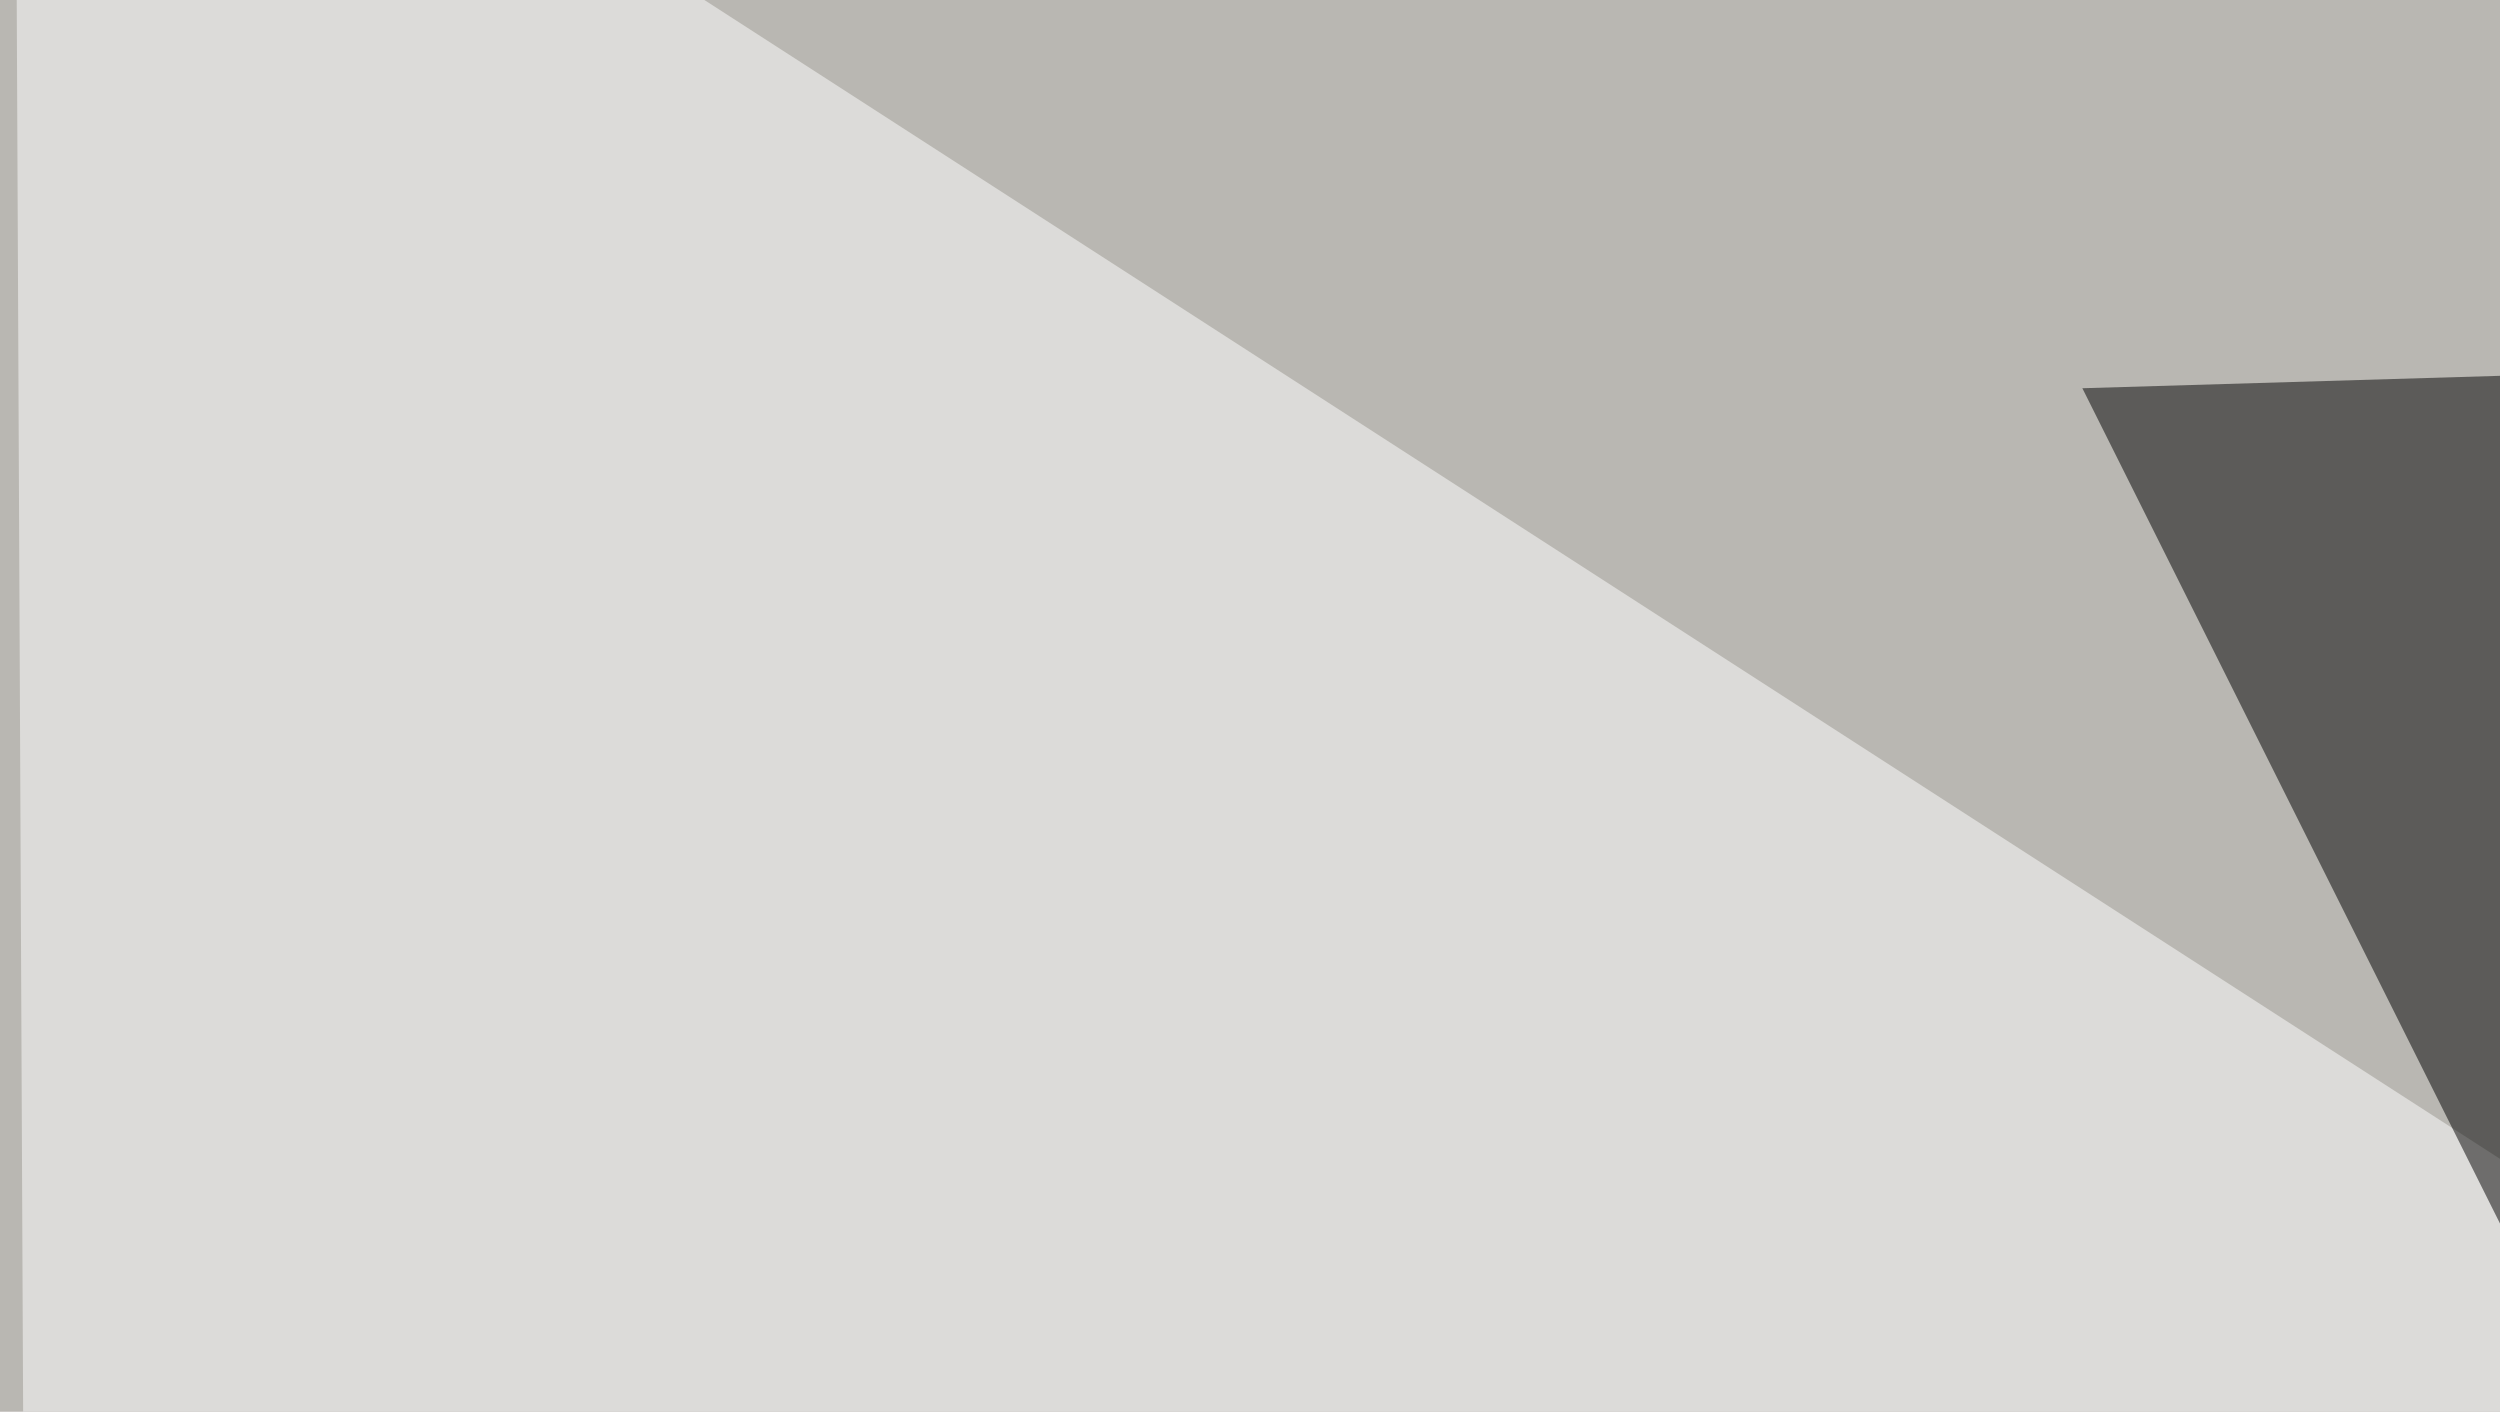
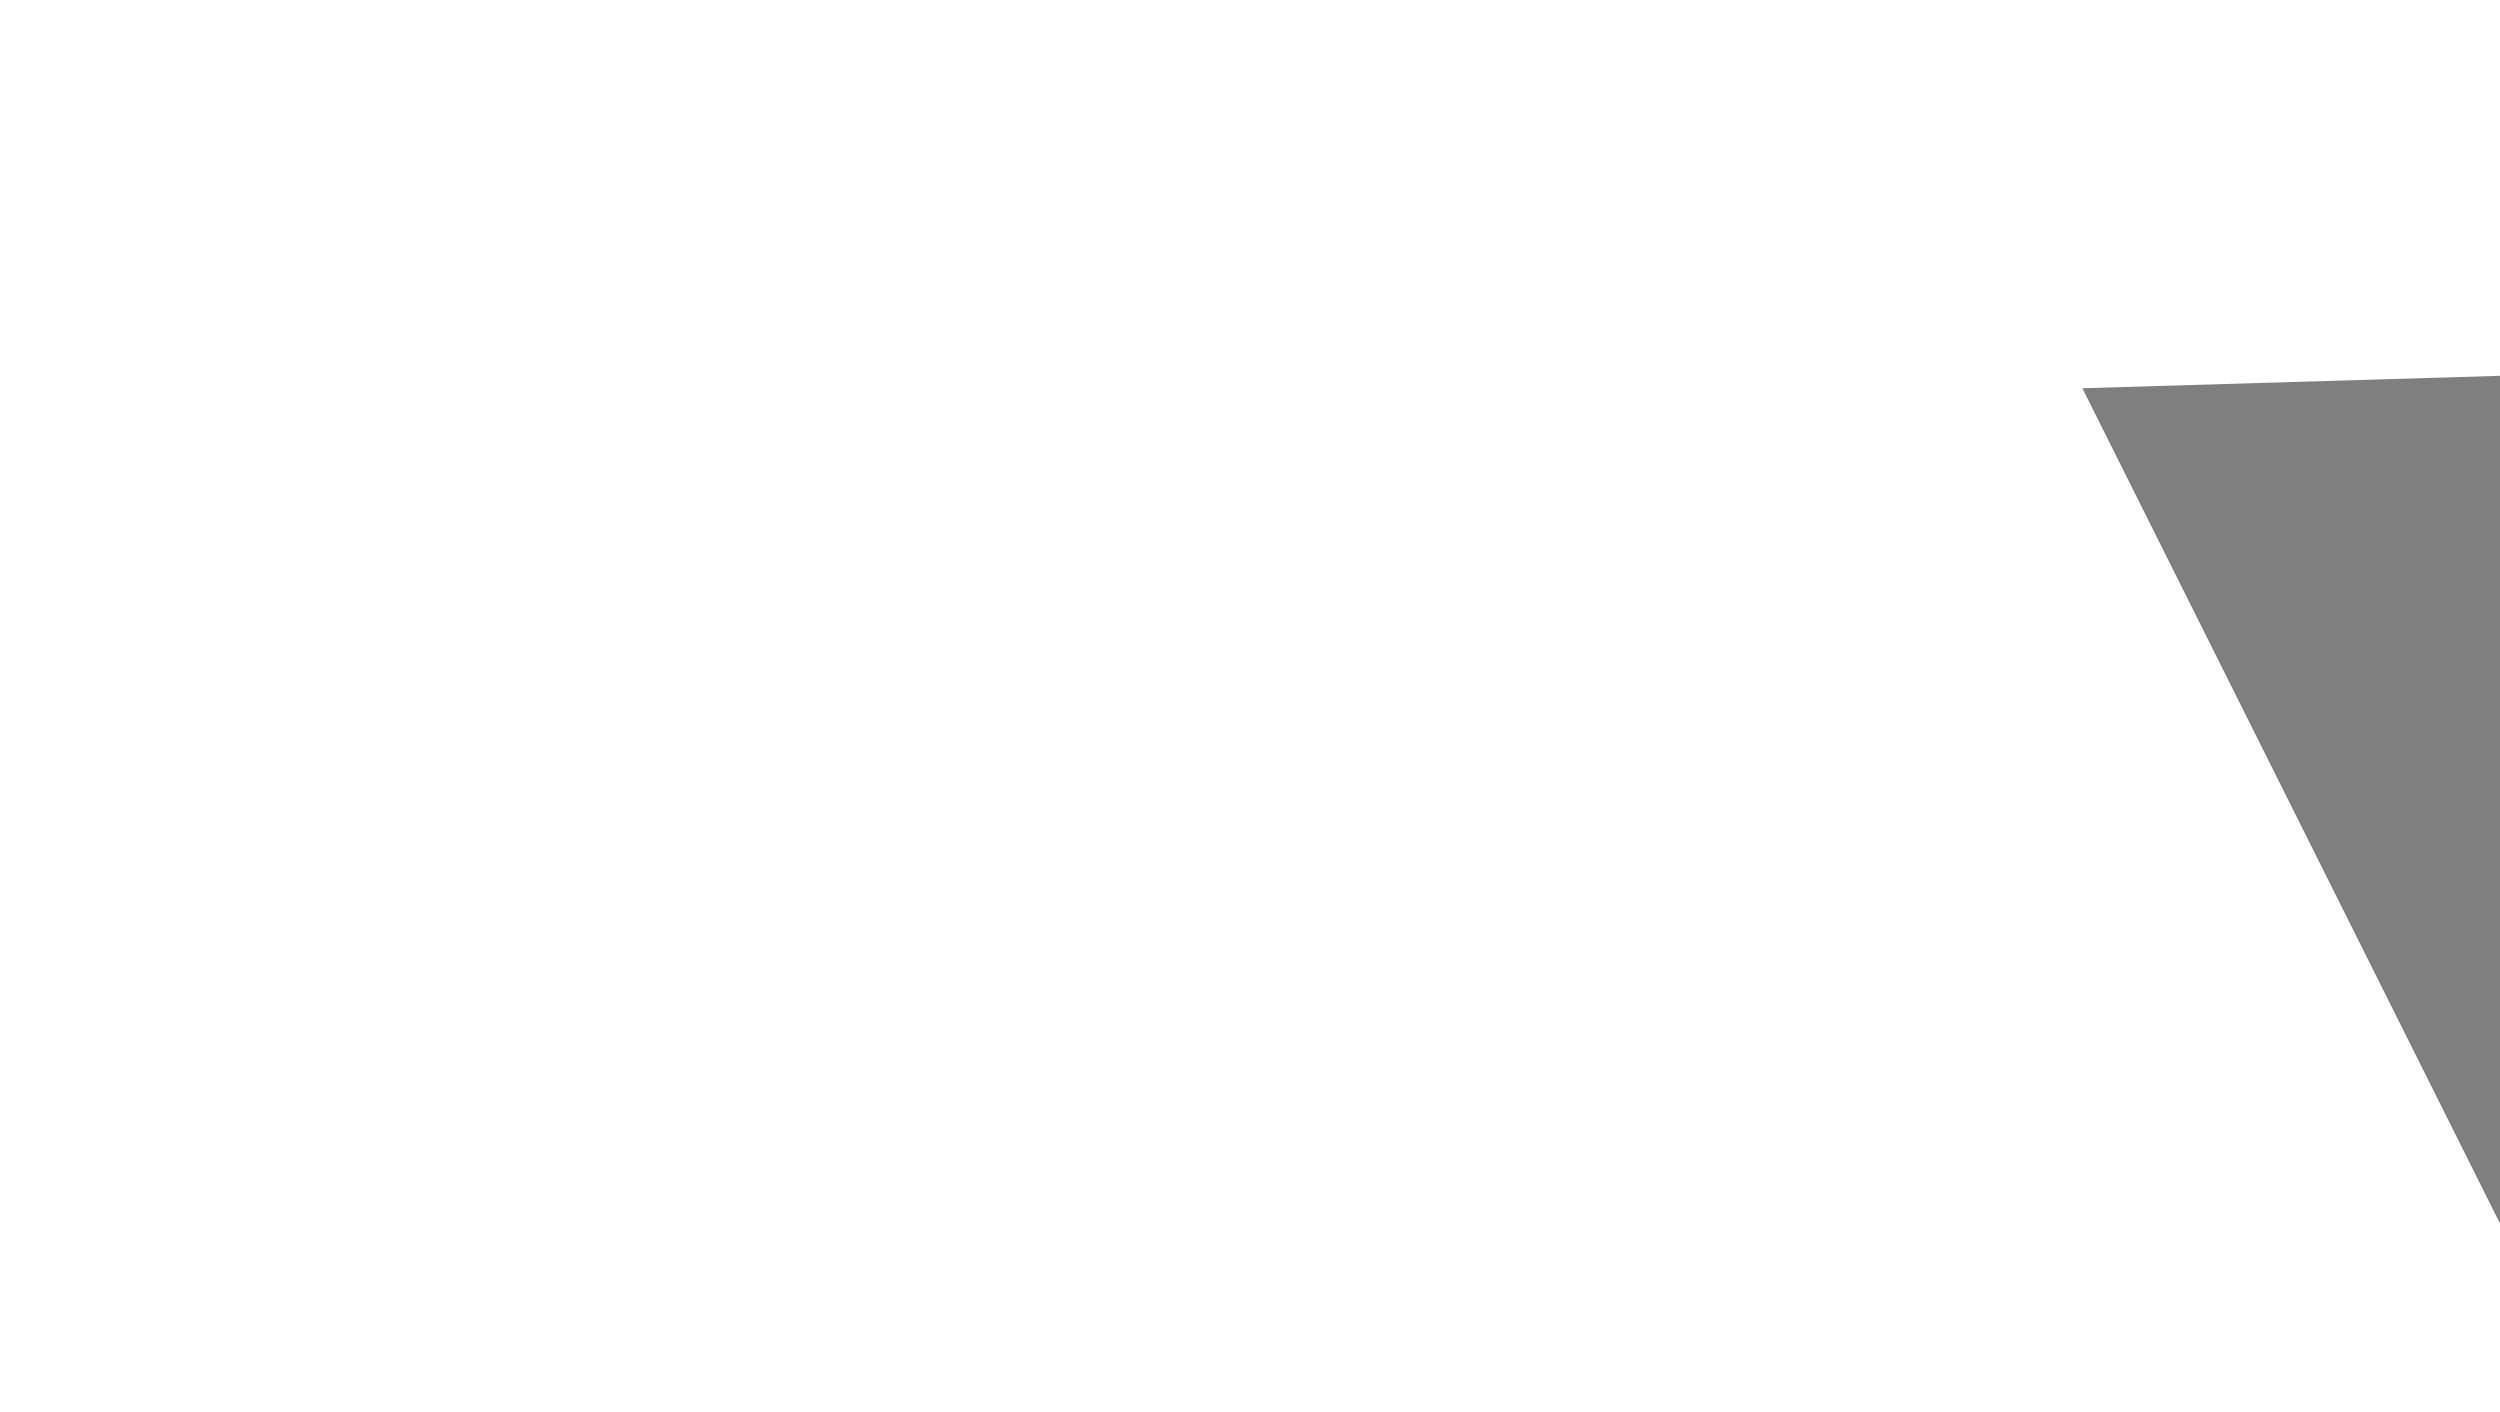
<svg xmlns="http://www.w3.org/2000/svg" width="255" height="144">
  <filter id="a">
    <feGaussianBlur stdDeviation="55" />
  </filter>
-   <rect width="100%" height="100%" fill="#b9b7b2" />
  <g filter="url(#a)">
    <g fill-opacity=".5">
      <path fill="#210300" d="M109.9 593.3l524.4-38.1L356-13.2z" />
-       <path fill="#fff" d="M757.3 593.3l-395.5-416L748.5-45.5zM1.5-45.4l2.9 638.7L364.7 189z" />
+       <path fill="#fff" d="M757.3 593.3l-395.5-416L748.5-45.5zl2.9 638.7L364.7 189z" />
      <path d="M508.3 30.8L273.9 162.6l-61.5-123z" />
    </g>
  </g>
</svg>